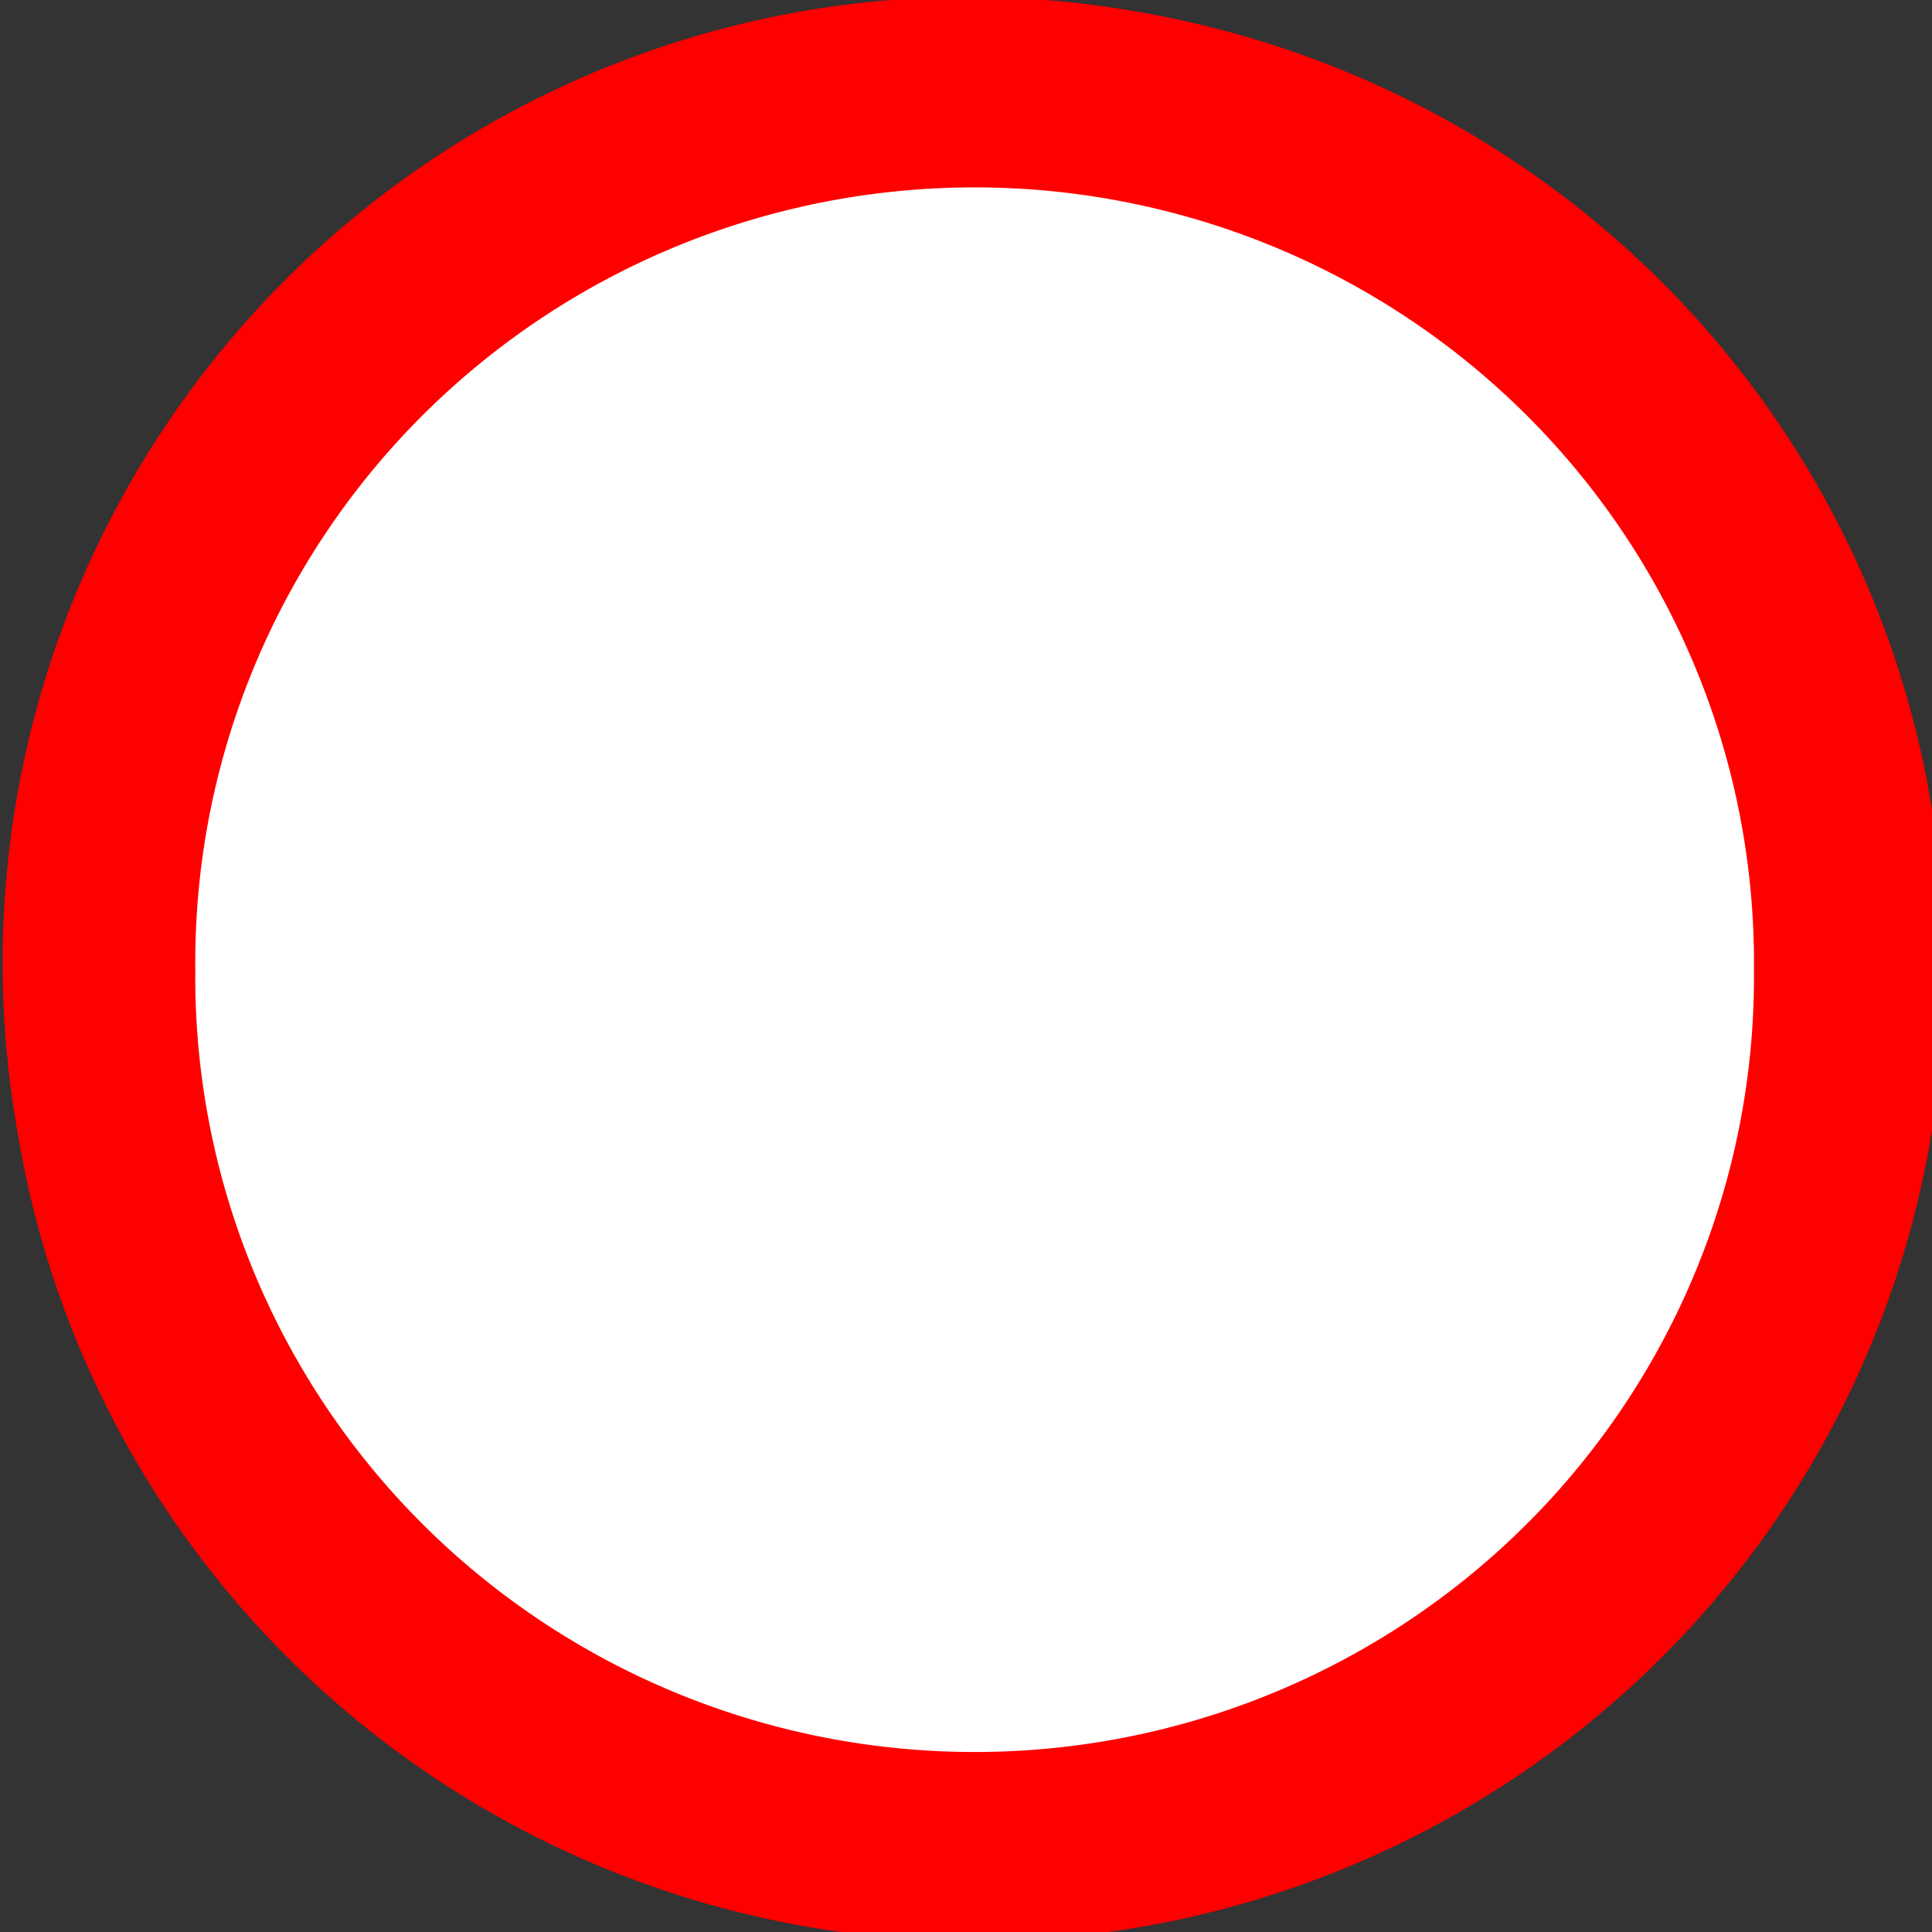
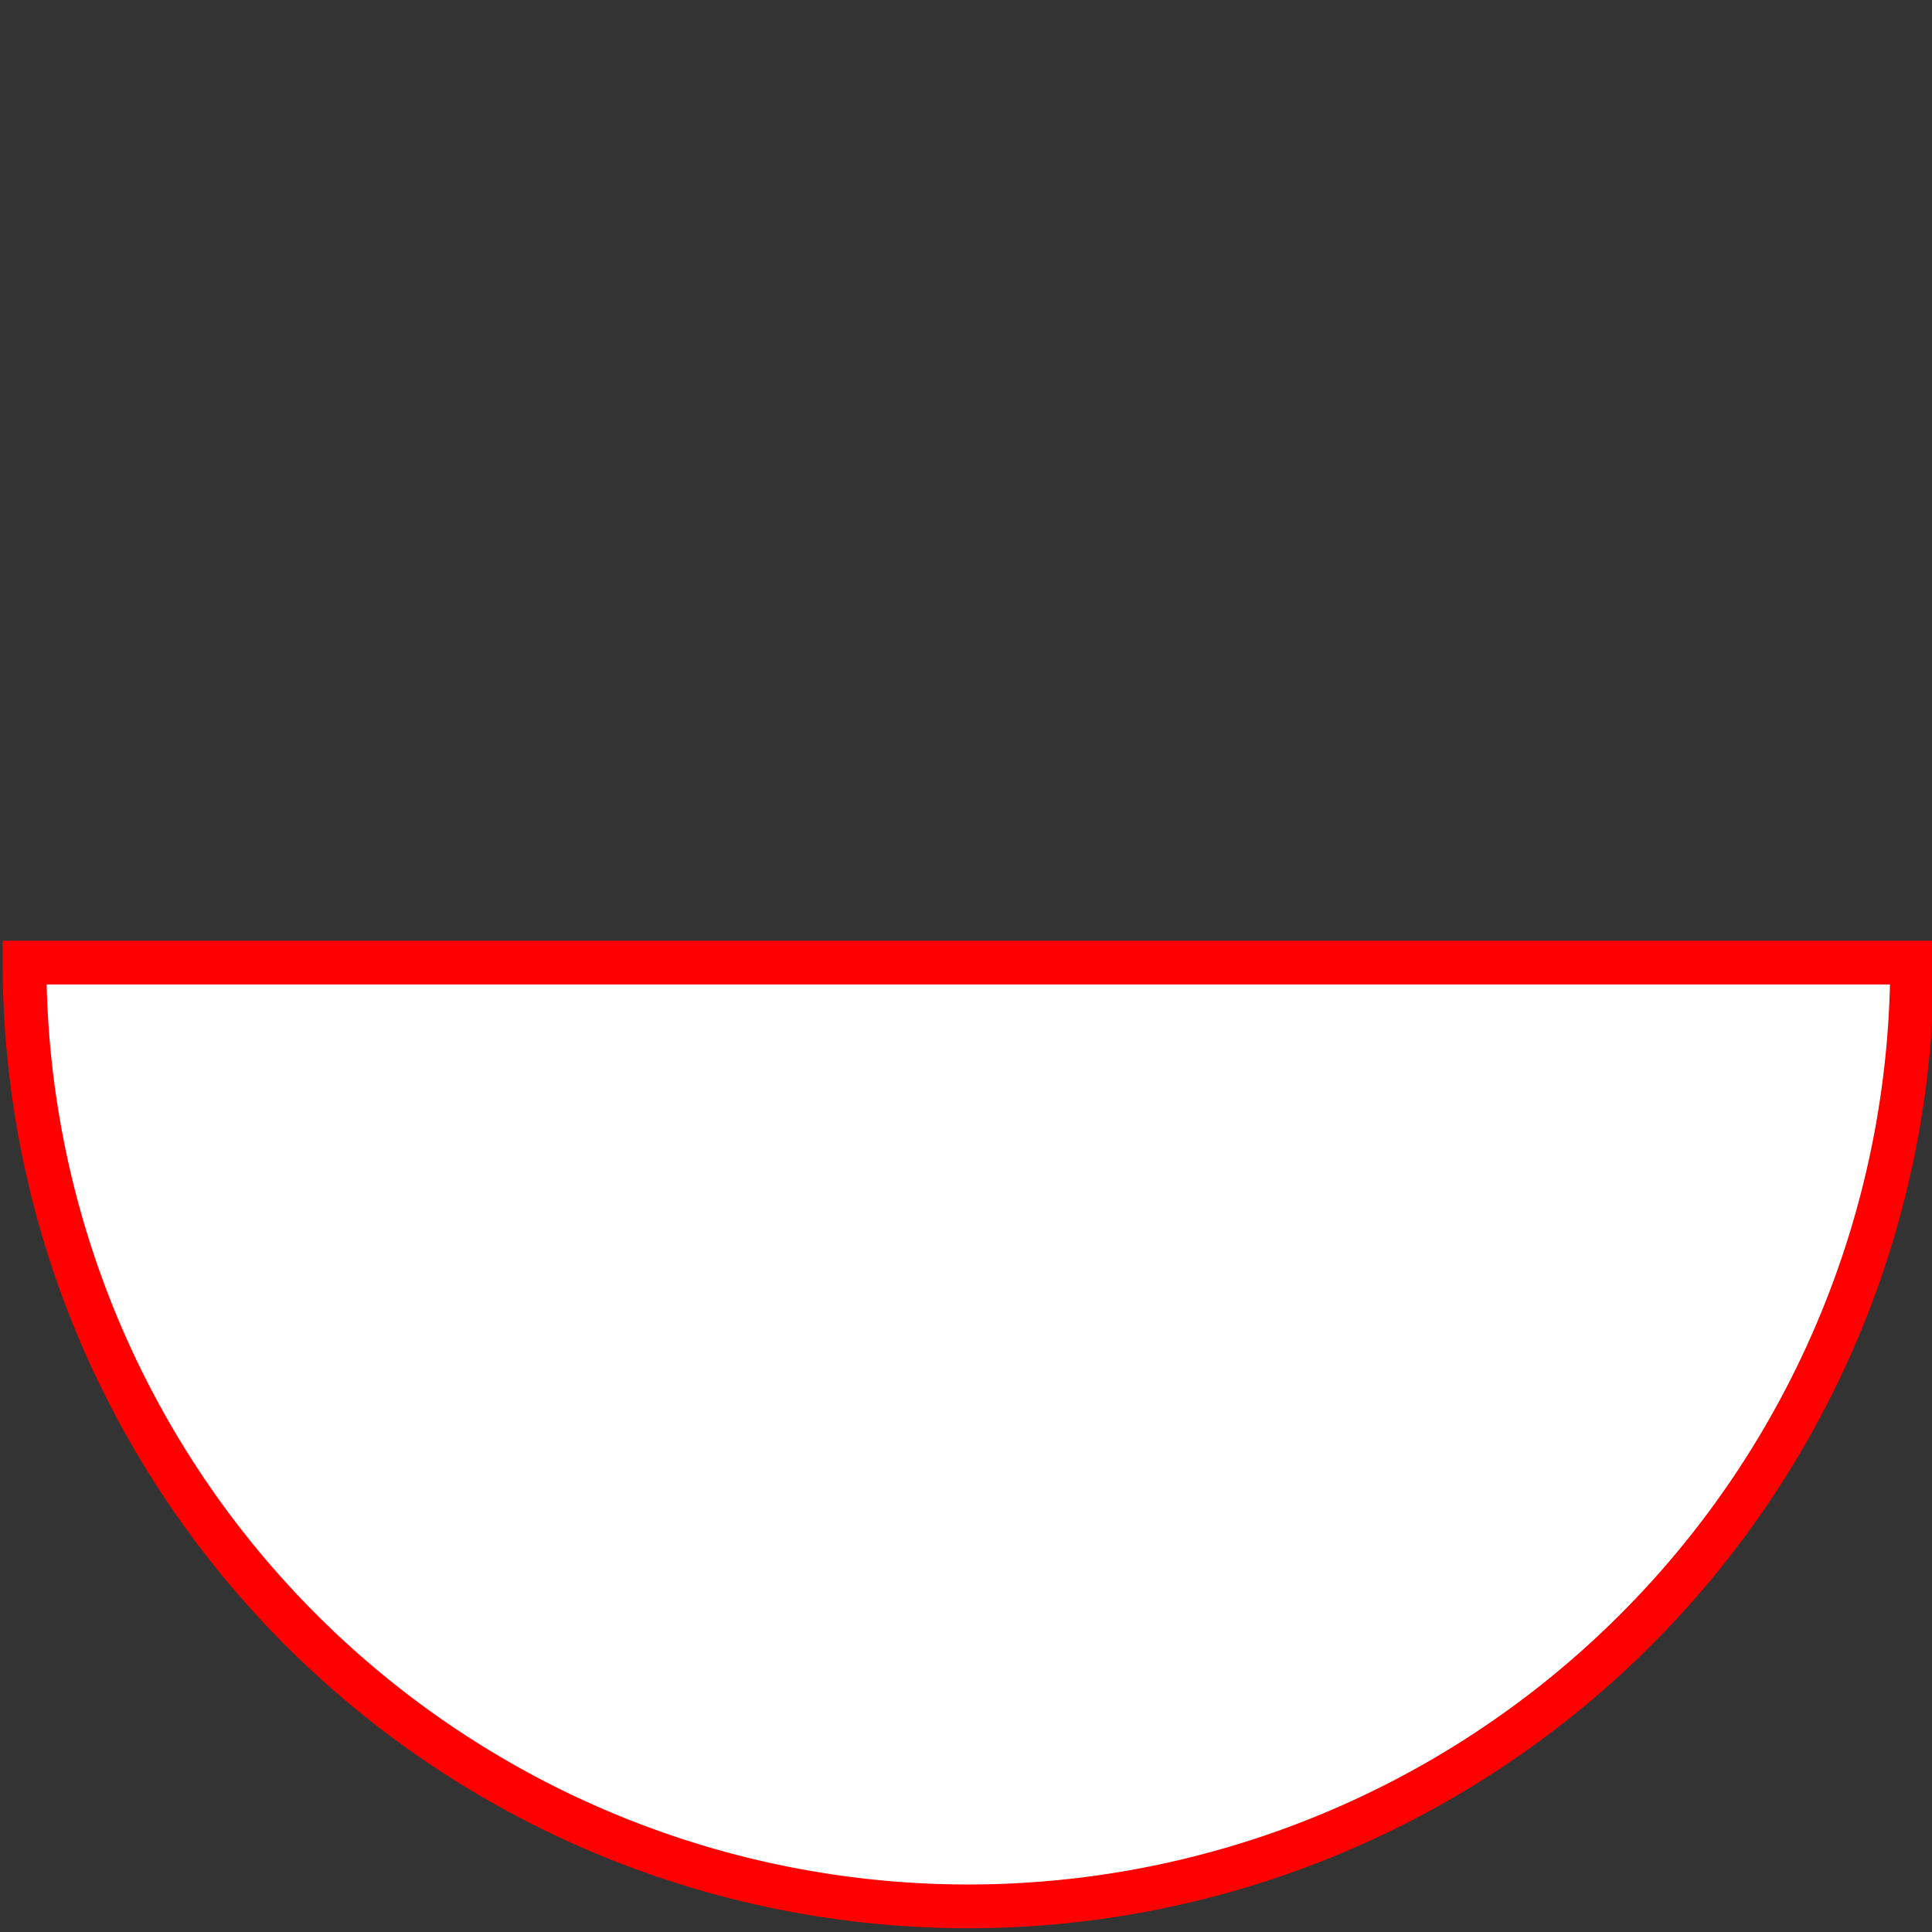
<svg xmlns="http://www.w3.org/2000/svg" xmlns:ns1="http://sodipodi.sourceforge.net/DTD/sodipodi-0.dtd" xmlns:ns2="http://www.inkscape.org/namespaces/inkscape" width="48px" height="48px" id="svg2397" ns1:version="0.32" ns2:version="0.46" ns1:docname="cursorRed.svg" ns2:output_extension="org.inkscape.output.svg.inkscape" ns2:export-filename="/home/sbenven/Desktop/cursorGifs/cursor00.png" ns2:export-xdpi="90" ns2:export-ydpi="90">
  <rect width="100%" height="100%" fill="#333333" stroke="none" />
  <defs id="defs2399">
    <ns2:perspective ns1:type="inkscape:persp3d" ns2:vp_x="0 : 24 : 1" ns2:vp_y="0 : 1000 : 0" ns2:vp_z="48 : 24 : 1" ns2:persp3d-origin="24 : 16 : 1" id="perspective2405" />
  </defs>
  <ns1:namedview id="base" pagecolor="#ffffff" bordercolor="#666666" borderopacity="1.0" ns2:pageopacity="0.0" ns2:pageshadow="2" ns2:zoom="7" ns2:cx="-31.071429" ns2:cy="22.307143" ns2:current-layer="layer1" showgrid="true" ns2:grid-bbox="true" ns2:document-units="px" ns2:window-width="1920" ns2:window-height="1125" ns2:window-x="1680" ns2:window-y="25" showguides="true" ns2:guide-bbox="true">
    <ns1:guide orientation="0,1" position="-4.429,24" id="guide3229" />
    <ns1:guide orientation="1,0" position="24,-18.571" id="guide3231" />
  </ns1:namedview>
  <g id="layer1" ns2:label="Layer 1" ns2:groupmode="layer">
-     <path ns1:type="arc" style="fill:#ffffff;fill-opacity:1;fill-rule:evenodd;stroke:#ff0000;stroke-width:1px;stroke-linecap:butt;stroke-linejoin:miter;stroke-opacity:1" id="path2413" ns1:cx="37.57143" ns1:cy="36.57143" ns1:rx="21.571428" ns1:ry="21.571428" d="M 59.143,36.571 A 21.571,21.571 0 1 1 16,36.571 A 21.571,21.571 0 1 1 59.143,36.571 z" transform="matrix(1.087,0,0,1.087,-16.783,-15.838)" />
-     <path ns1:type="arc" style="fill:#ffffff;fill-opacity:0;stroke:#ff0000;stroke-width:3;stroke-miterlimit:4;stroke-dasharray:none;stroke-opacity:1" id="path3227" ns1:cx="10.928572" ns1:cy="13.928572" ns1:rx="13.785714" ns1:ry="13.785714" d="M 24.714,13.929 A 13.786,13.786 0 1 1 -2.857,13.929 A 13.786,13.786 0 1 1 24.714,13.929 z" transform="matrix(1.576,0,0,1.567,6.991,2.265)" ns2:export-filename="/home/sbenven/Desktop/cursorGifs/cursor100.png" ns2:export-xdpi="90" ns2:export-ydpi="90" />
+     <path ns1:type="arc" style="fill:#ffffff;fill-opacity:1;fill-rule:evenodd;stroke:#ff0000;stroke-width:1px;stroke-linecap:butt;stroke-linejoin:miter;stroke-opacity:1" id="path2413" ns1:cx="37.57143" ns1:cy="36.57143" ns1:rx="21.571428" ns1:ry="21.571428" d="M 59.143,36.571 A 21.571,21.571 0 1 1 16,36.571 z" transform="matrix(1.087,0,0,1.087,-16.783,-15.838)" />
  </g>
</svg>